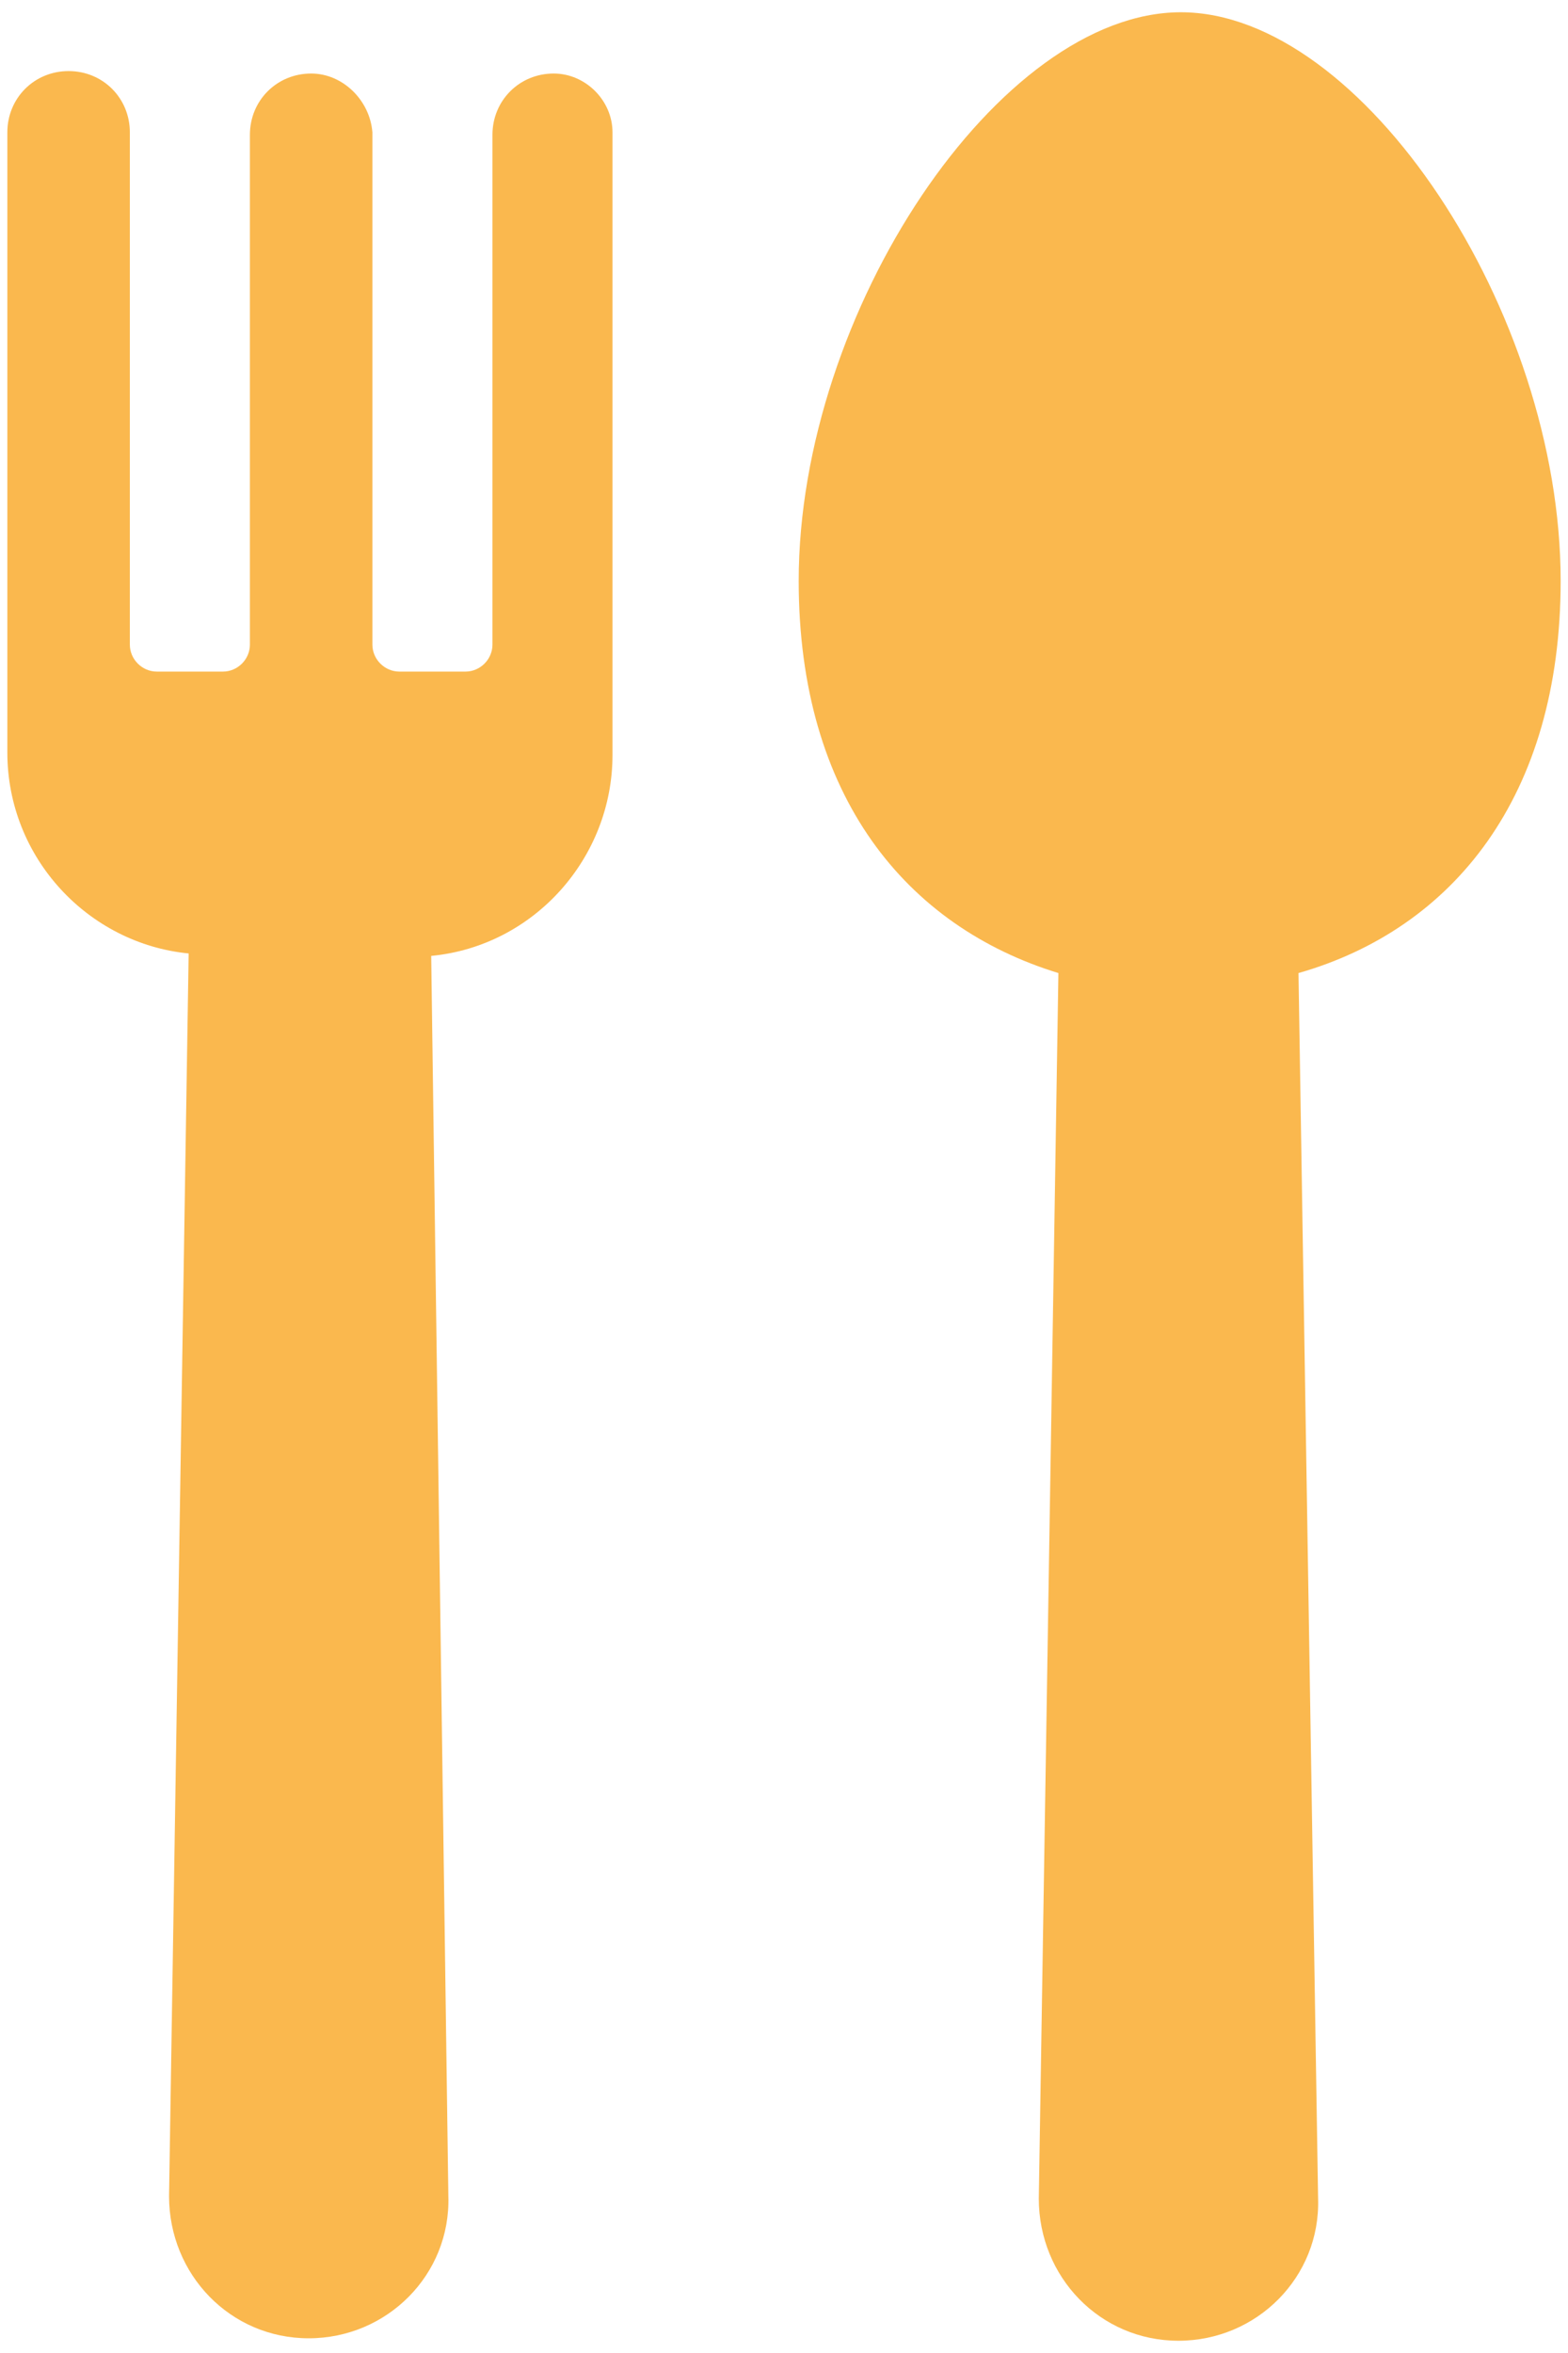
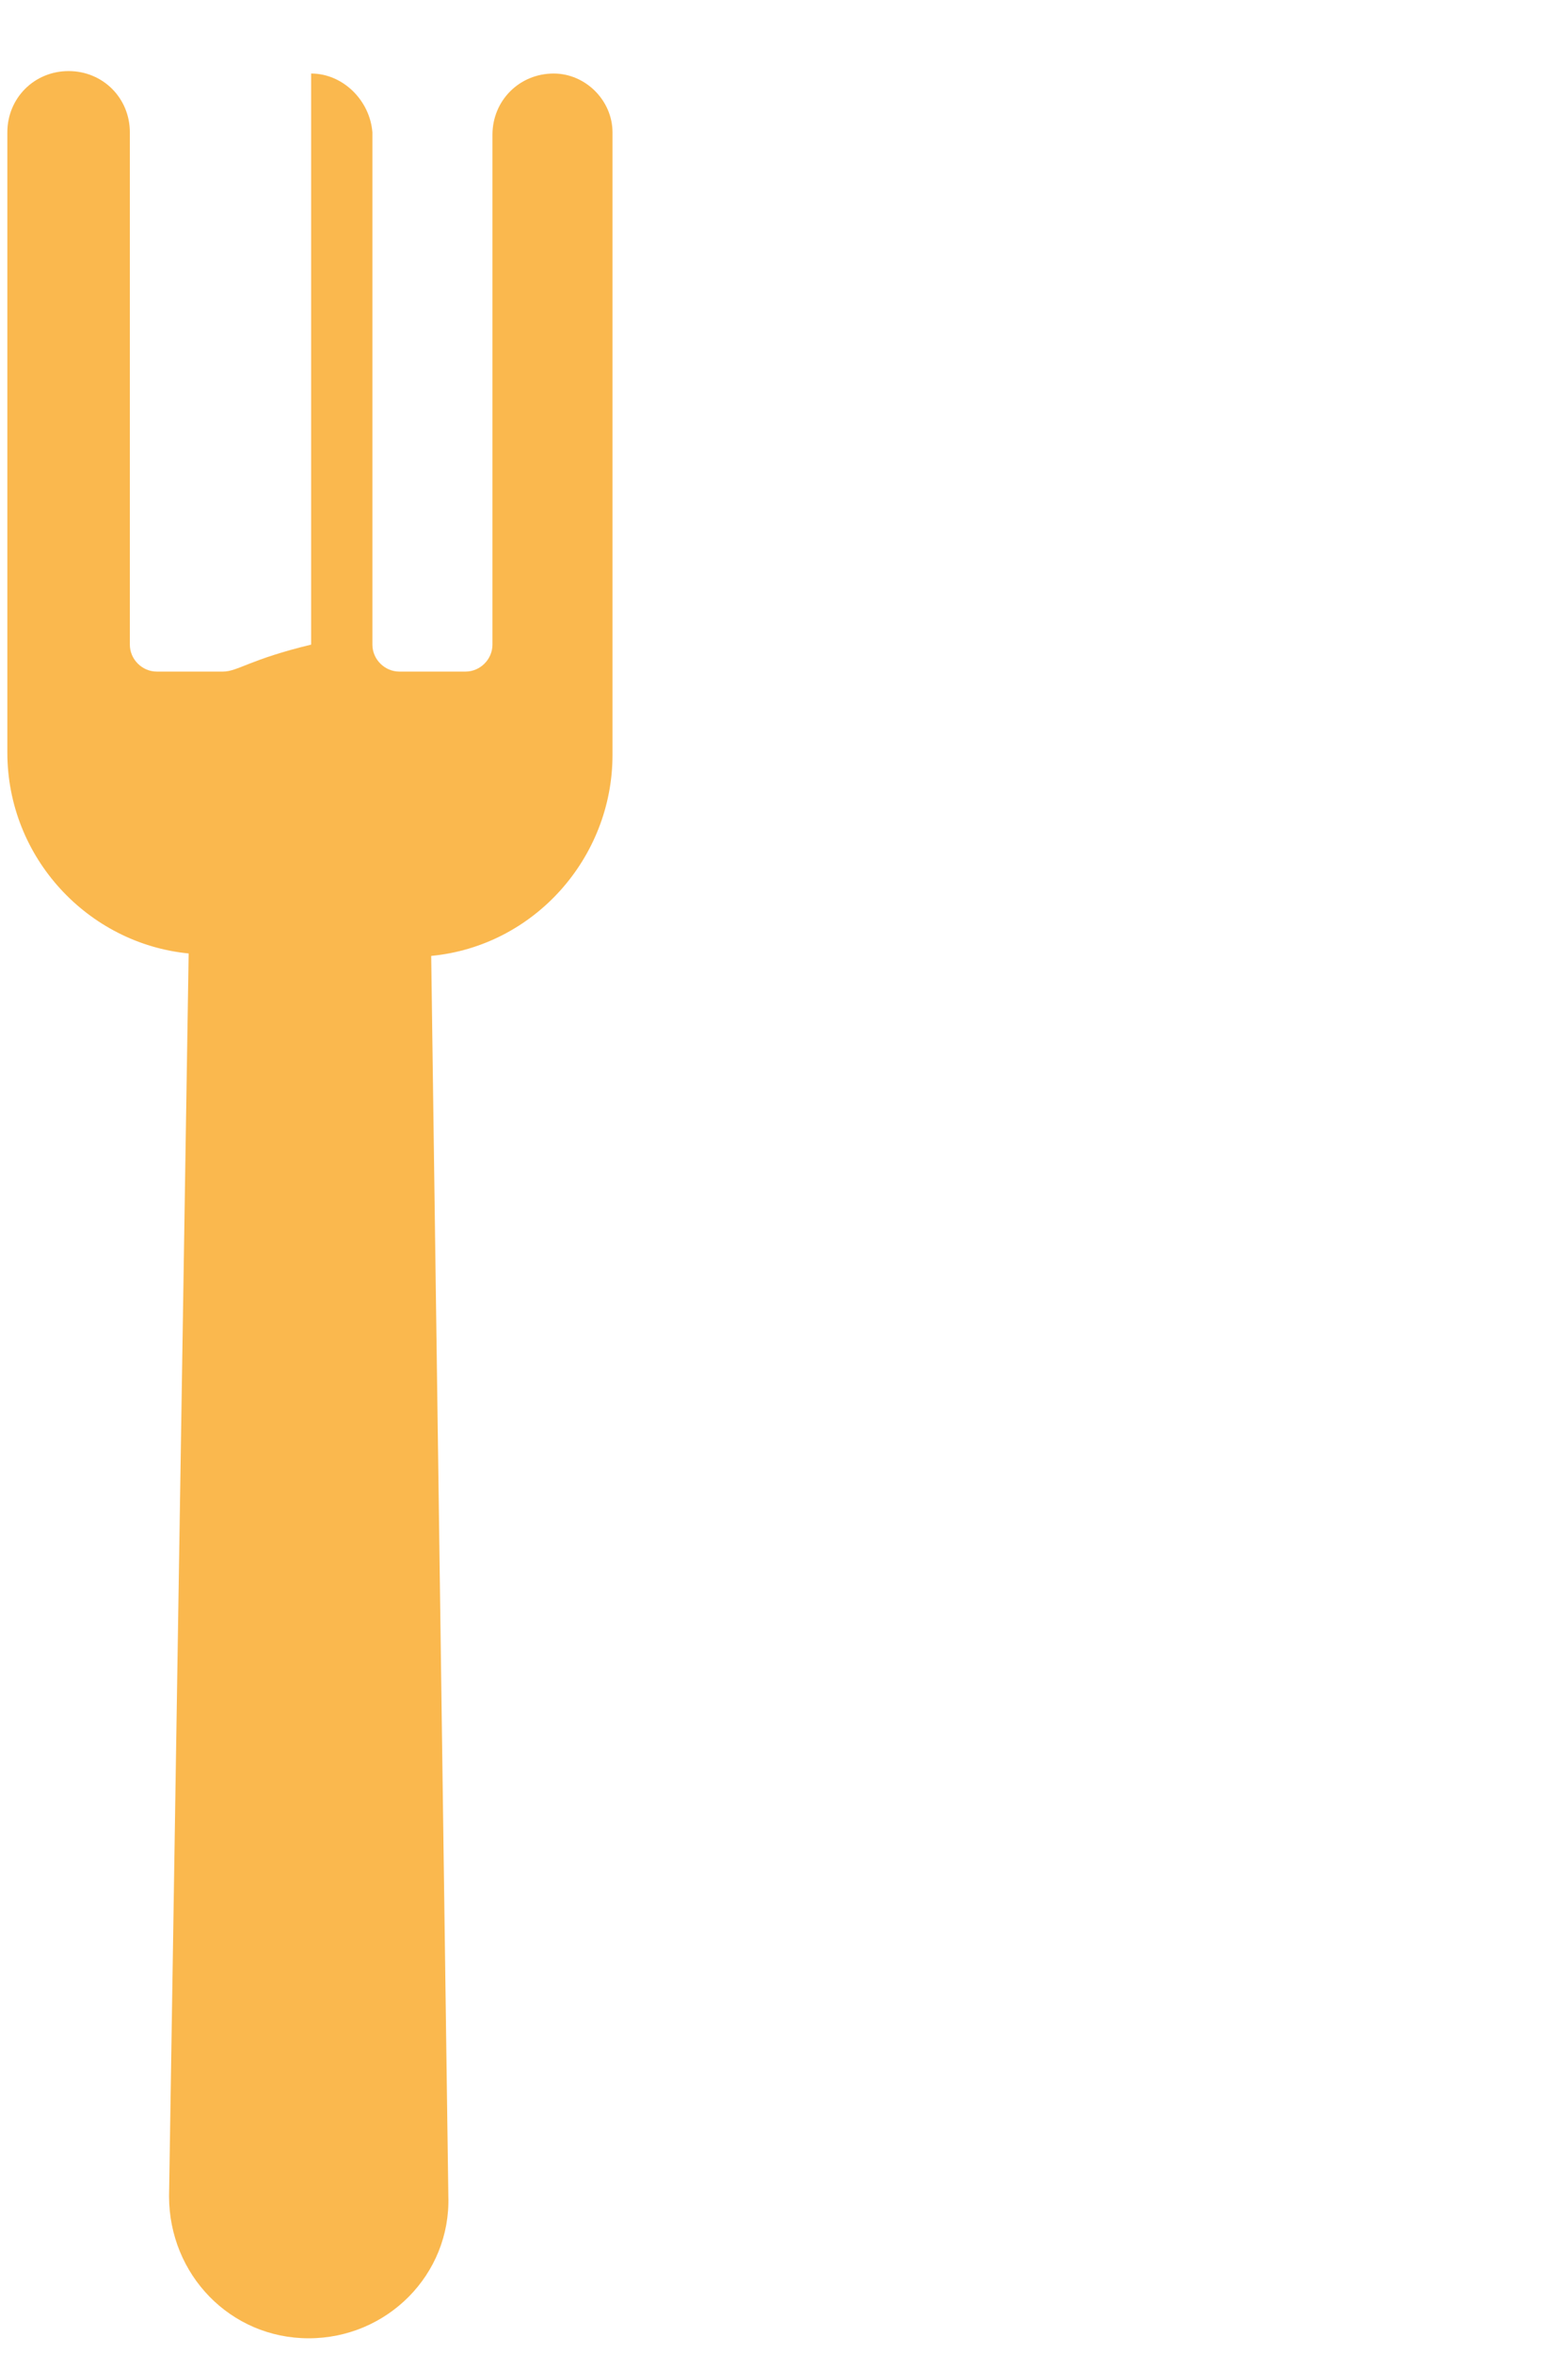
<svg xmlns="http://www.w3.org/2000/svg" width="64" height="96" viewBox="0 0 64 96" fill="none">
-   <path d="M63.7 23.7C63.7 12.7 55.6 0.5 48.2 0.5C40.8 0.5 32.6 12.7 32.6 23.7C32.6 32.5 37 37.8 43.2 39.7L42.4 89.7C42.4 92.9 44.9 95.5 48.1 95.5C51.3 95.5 53.9 92.9 53.8 89.7L53 39.7C59.3 37.9 63.7 32.5 63.7 23.7Z" fill="#FAB84E" />
-   <path d="M22.6 3C21.2 3 20.1 4.1 20.1 5.5V26.3C20.1 26.9 19.6 27.4 19 27.4H16.3C15.7 27.4 15.2 26.9 15.2 26.3V5.4C15.1 4.1 14 3 12.7 3C11.3 3 10.2 4.1 10.2 5.5V26.3C10.2 26.9 9.7 27.4 9.1 27.4H6.4C5.8 27.4 5.3 26.9 5.3 26.3V5.4C5.3 4 4.2 2.9 2.8 2.9C1.4 2.9 0.3 4 0.3 5.4V30.7C0.3 35 3.6 38.5 7.7 38.9L6.9 89.6C6.9 92.8 9.4 95.4 12.6 95.4C15.8 95.4 18.4 92.8 18.3 89.6L17.6 39C21.8 38.6 25 35 25 30.8V5.4C25 4.1 23.9 3 22.6 3Z" fill="#FAB84E" />
+   <path d="M22.6 3C21.2 3 20.1 4.1 20.1 5.5V26.3C20.1 26.9 19.6 27.4 19 27.4H16.3C15.7 27.4 15.2 26.9 15.2 26.3V5.4C15.1 4.1 14 3 12.7 3V26.3C10.2 26.9 9.7 27.4 9.1 27.4H6.4C5.8 27.4 5.3 26.9 5.3 26.3V5.4C5.3 4 4.2 2.9 2.8 2.9C1.4 2.9 0.3 4 0.3 5.4V30.7C0.3 35 3.6 38.5 7.7 38.9L6.9 89.6C6.9 92.8 9.4 95.4 12.6 95.4C15.8 95.4 18.4 92.8 18.3 89.6L17.6 39C21.8 38.6 25 35 25 30.8V5.4C25 4.1 23.9 3 22.6 3Z" fill="#FAB84E" />
</svg>